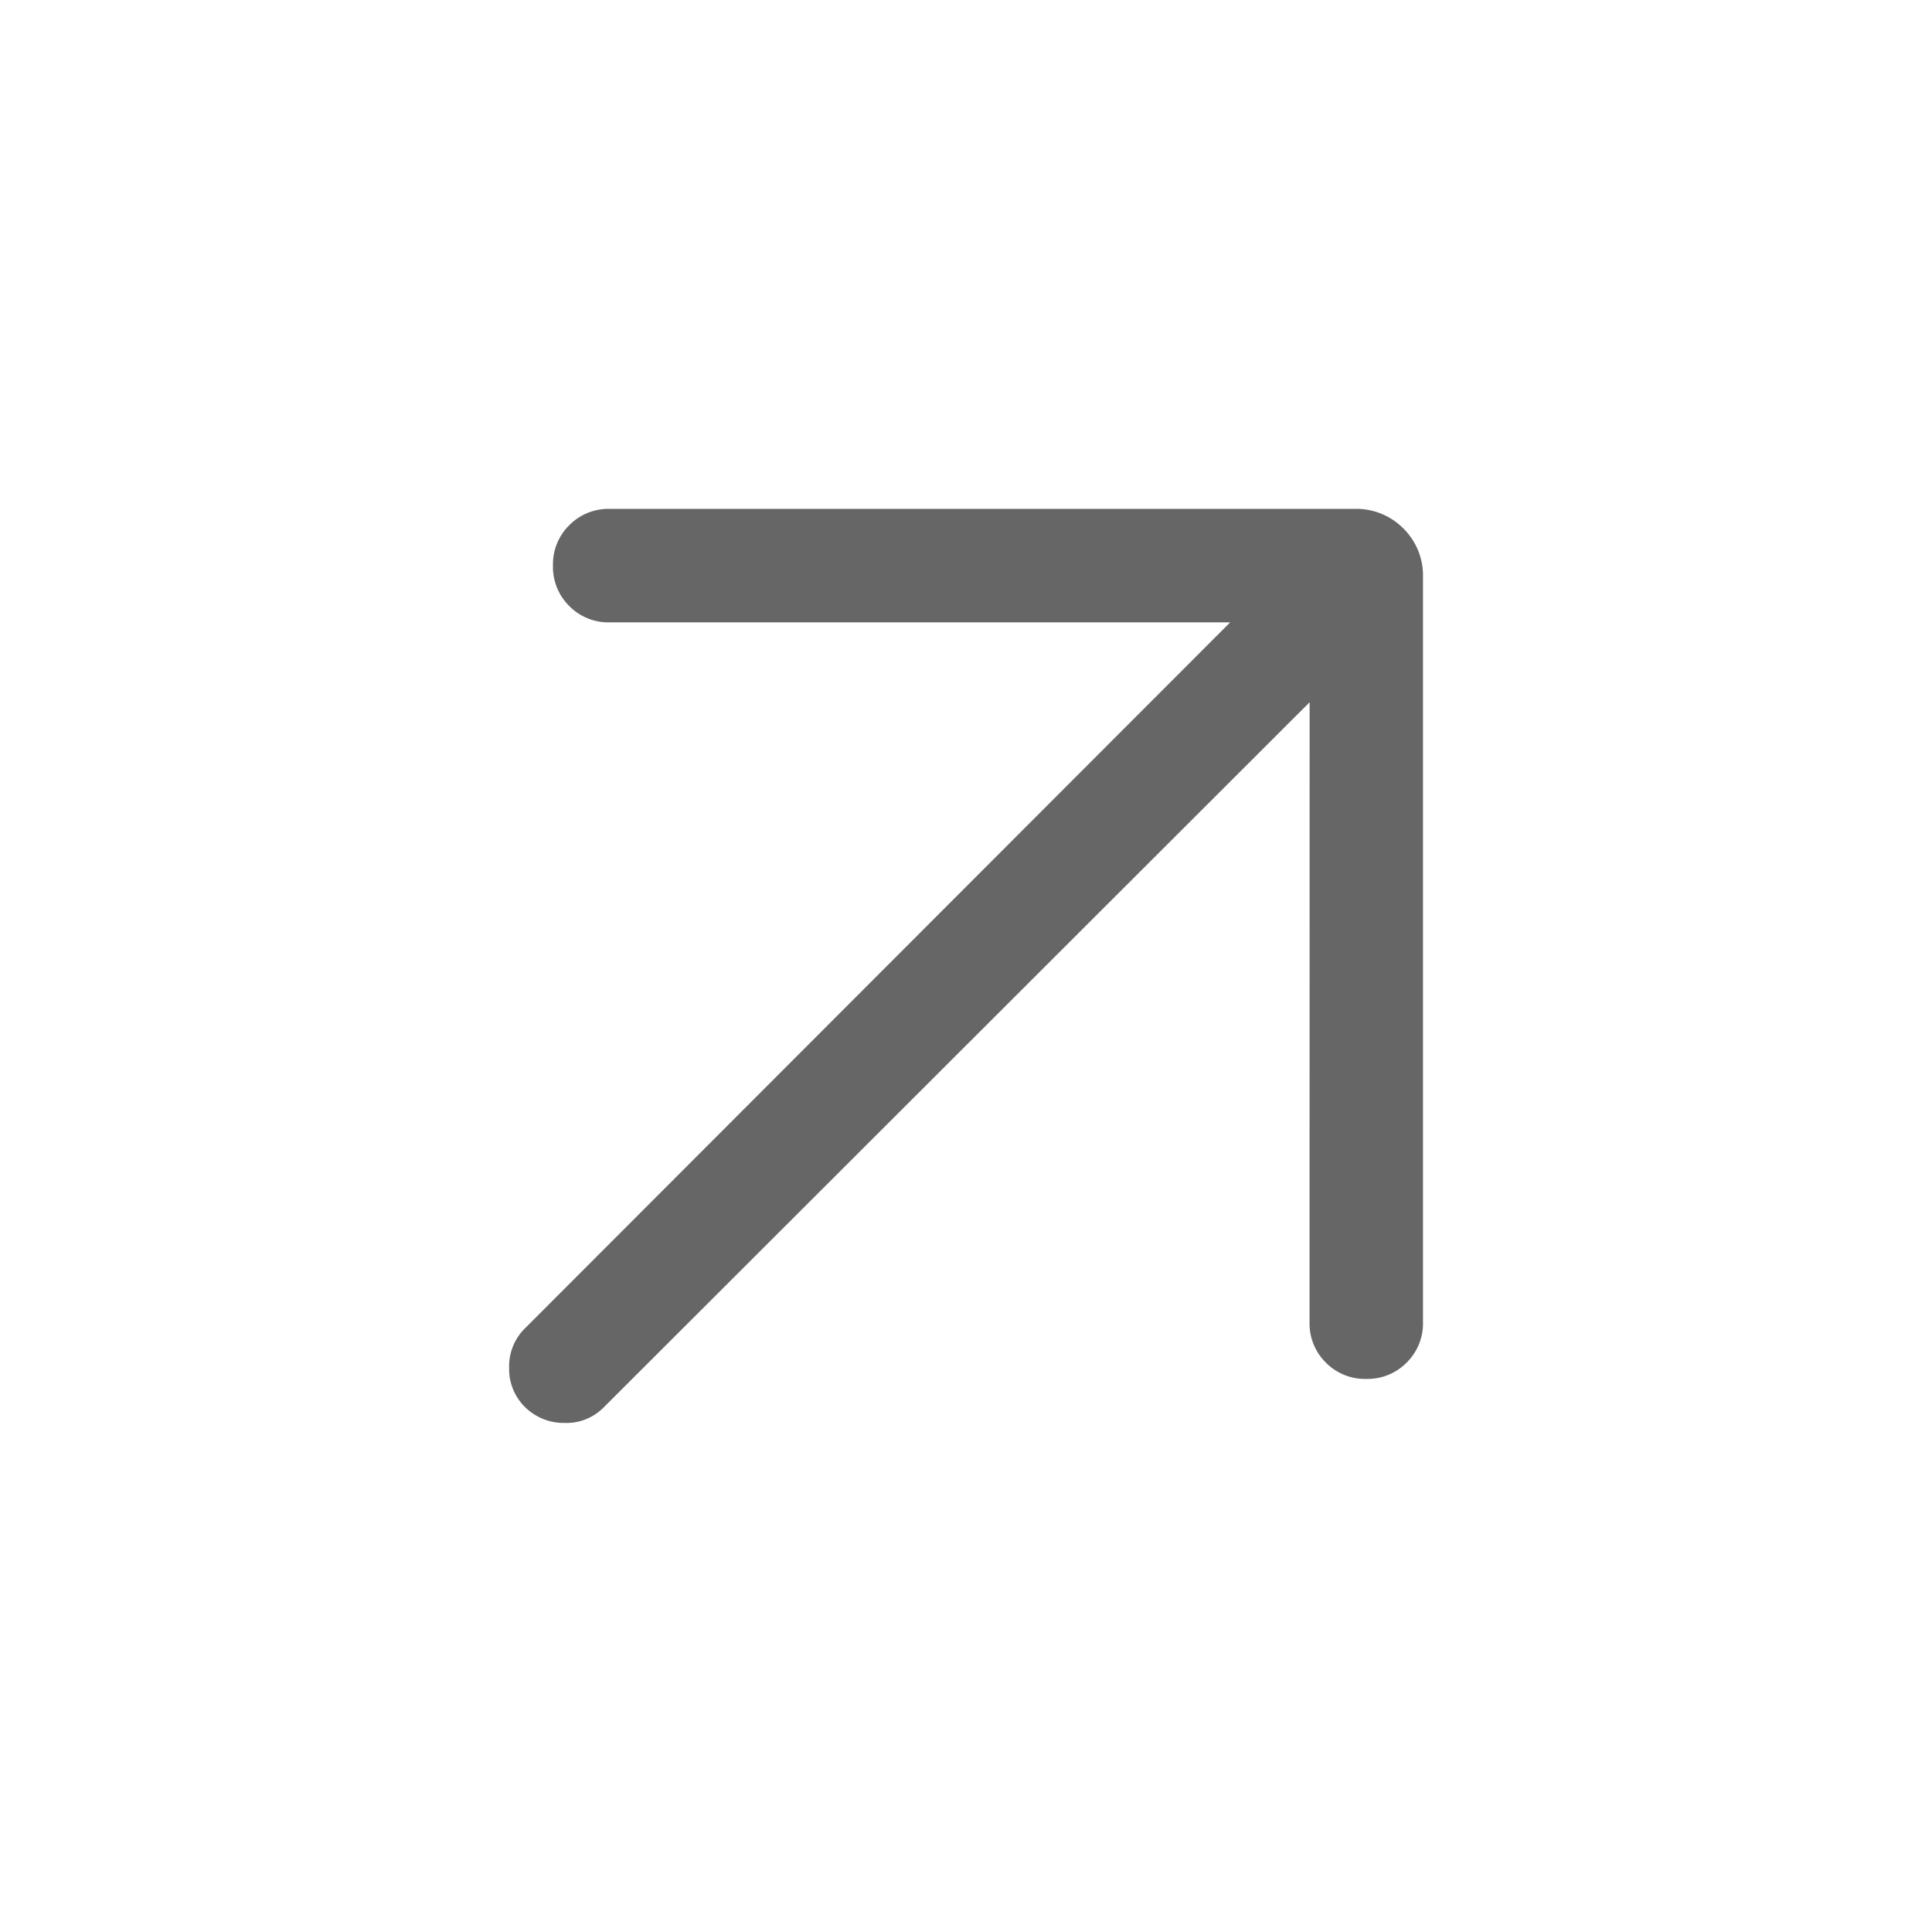
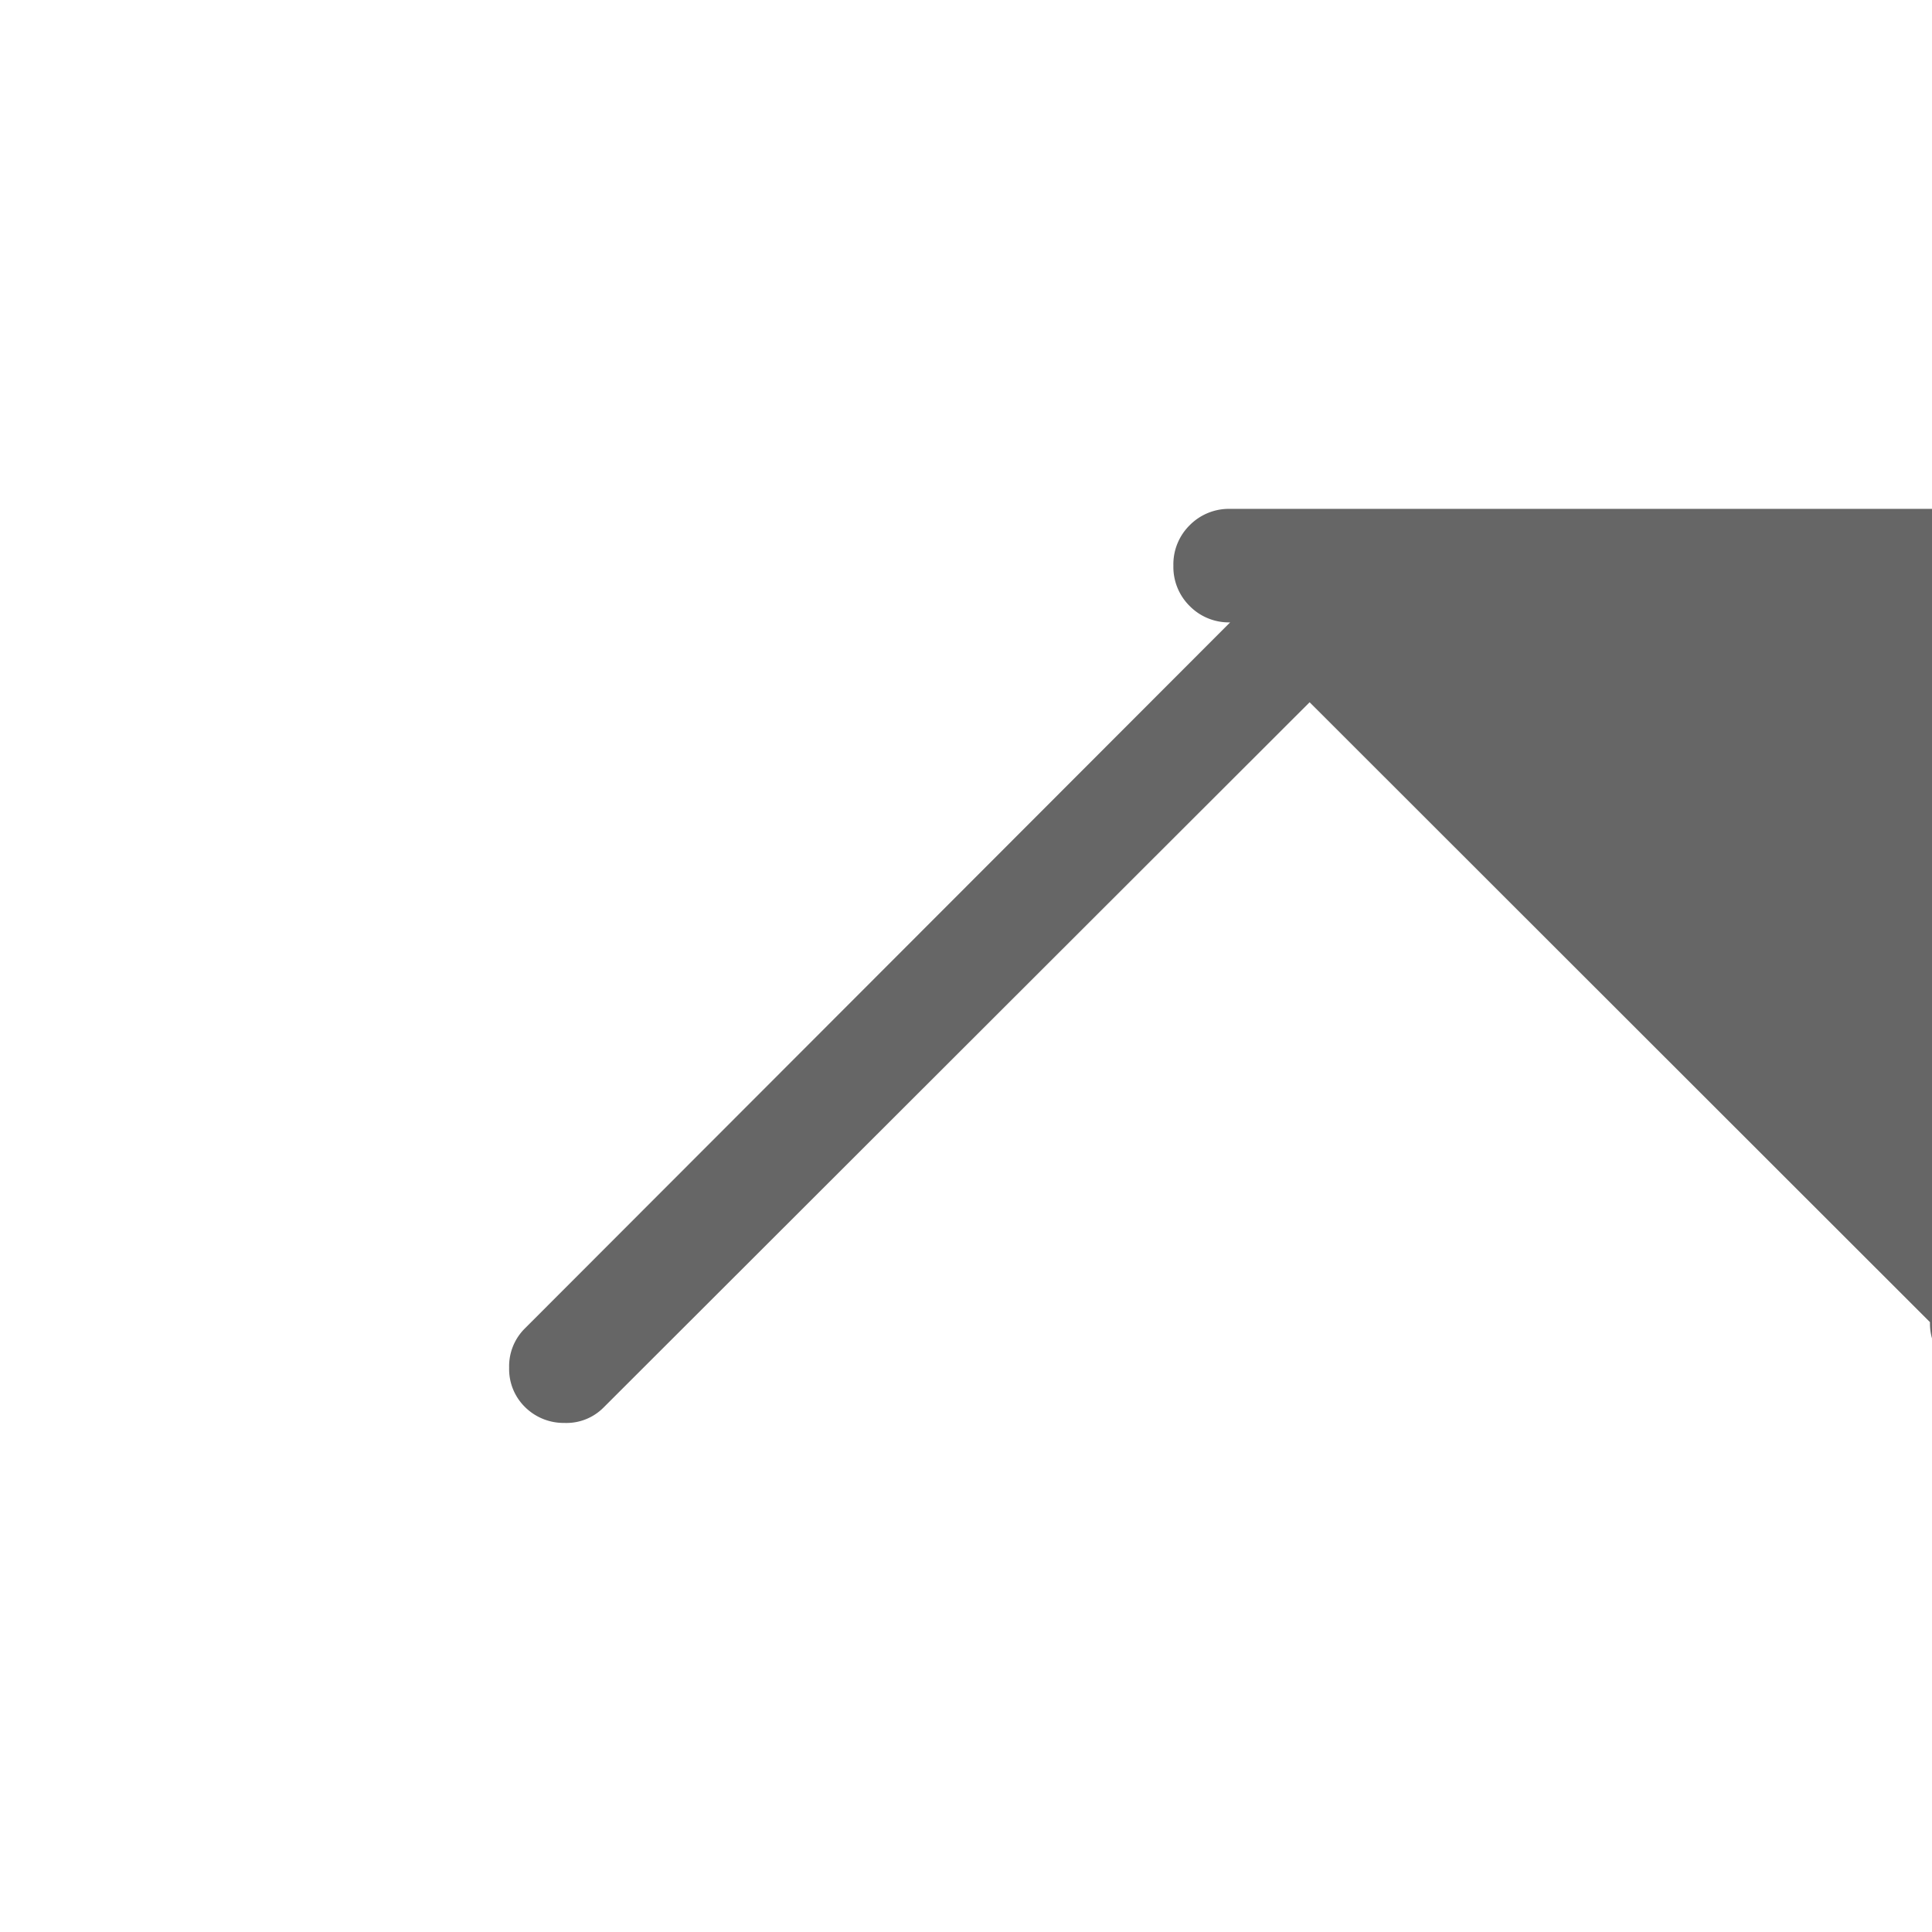
<svg xmlns="http://www.w3.org/2000/svg" id="arrow_back_black_24dp_5_" data-name="arrow_back_black_24dp (5)" width="29.583" height="29.583" viewBox="0 0 29.583 29.583">
-   <path id="Path_39389" data-name="Path 39389" d="M29.583,0H0V29.583H29.583Z" fill="none" />
-   <path id="arrow_outward_24dp_FILL0_wght300_GRAD0_opsz24" d="M234.652-747.041l-10.812,10.8a.8.8,0,0,1-.6.235.839.839,0,0,1-.605-.246.814.814,0,0,1-.24-.6.814.814,0,0,1,.24-.6l10.8-10.812h-9.5a.841.841,0,0,1-.619-.25.841.841,0,0,1-.25-.619.84.84,0,0,1,.25-.619.842.842,0,0,1,.619-.25h11.407a1.013,1.013,0,0,1,.746.3,1.013,1.013,0,0,1,.3.746v11.407a.84.84,0,0,1-.25.619.841.841,0,0,1-.619.25.84.84,0,0,1-.619-.25.841.841,0,0,1-.249-.619Z" transform="translate(-214.599 757.794)" fill="#666" />
+   <path id="arrow_outward_24dp_FILL0_wght300_GRAD0_opsz24" d="M234.652-747.041l-10.812,10.8a.8.8,0,0,1-.6.235.839.839,0,0,1-.605-.246.814.814,0,0,1-.24-.6.814.814,0,0,1,.24-.6l10.8-10.812a.841.841,0,0,1-.619-.25.841.841,0,0,1-.25-.619.84.84,0,0,1,.25-.619.842.842,0,0,1,.619-.25h11.407a1.013,1.013,0,0,1,.746.3,1.013,1.013,0,0,1,.3.746v11.407a.84.84,0,0,1-.25.619.841.841,0,0,1-.619.25.84.84,0,0,1-.619-.25.841.841,0,0,1-.249-.619Z" transform="translate(-214.599 757.794)" fill="#666" />
</svg>